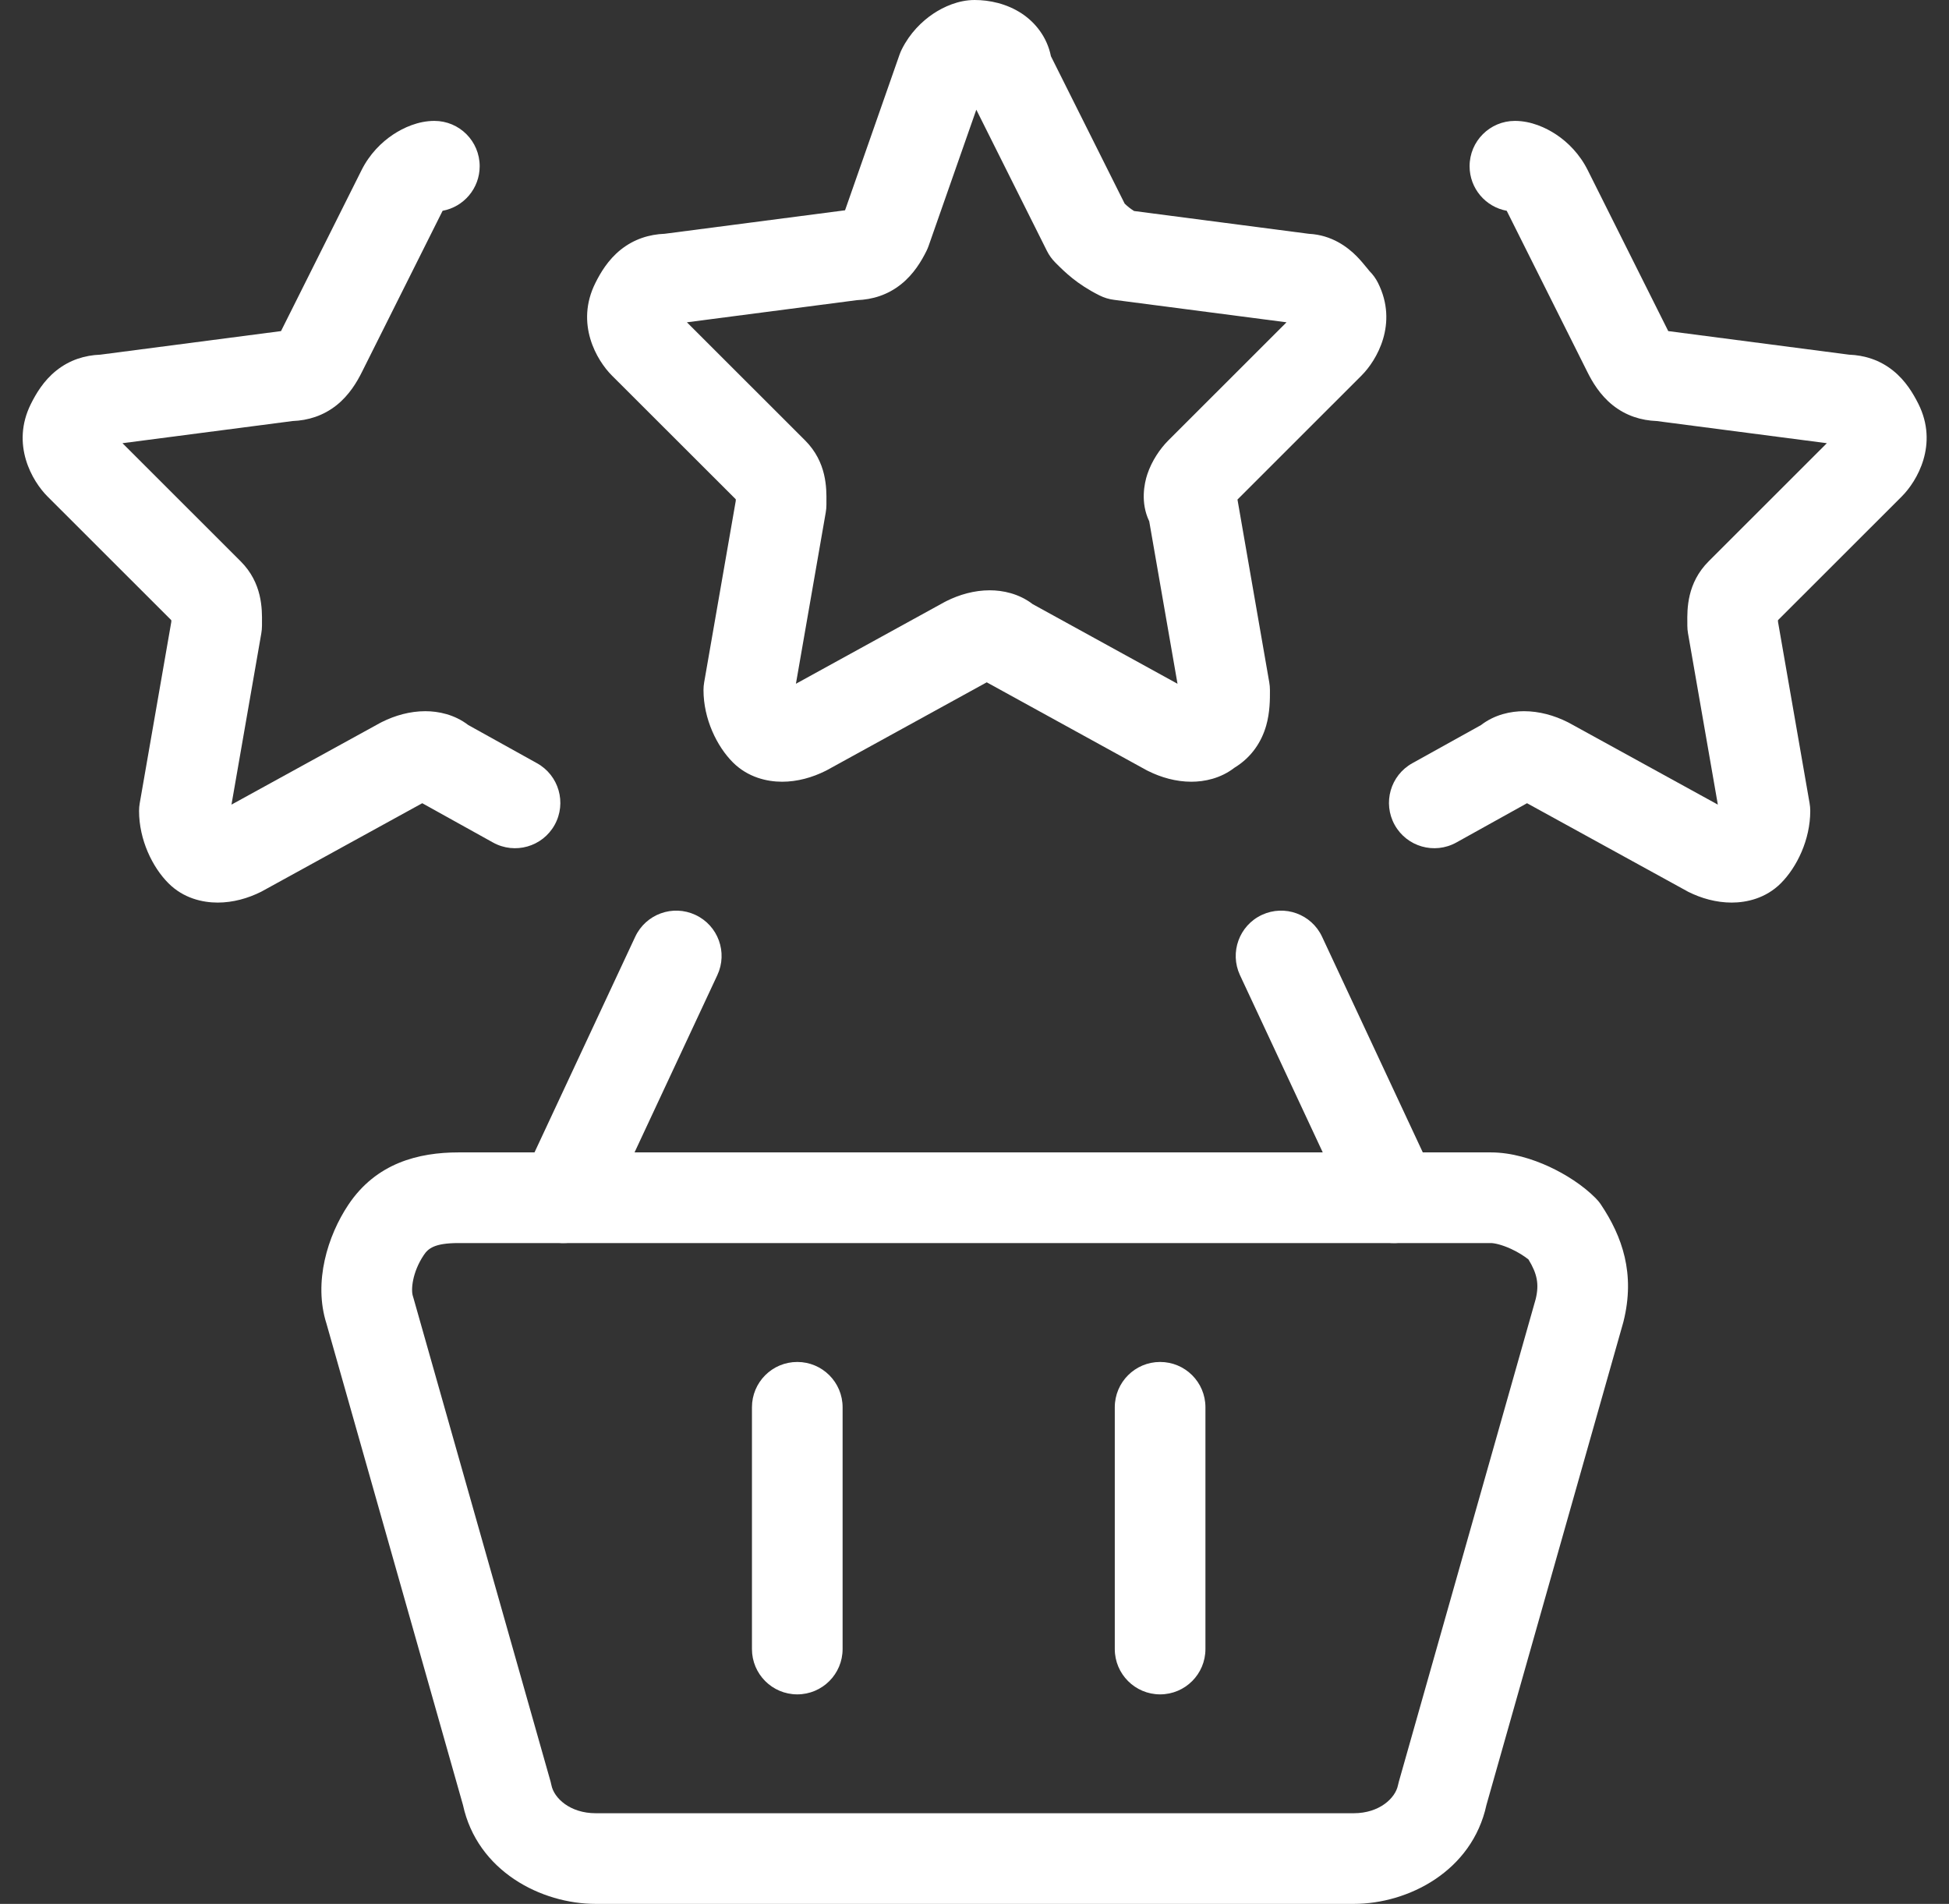
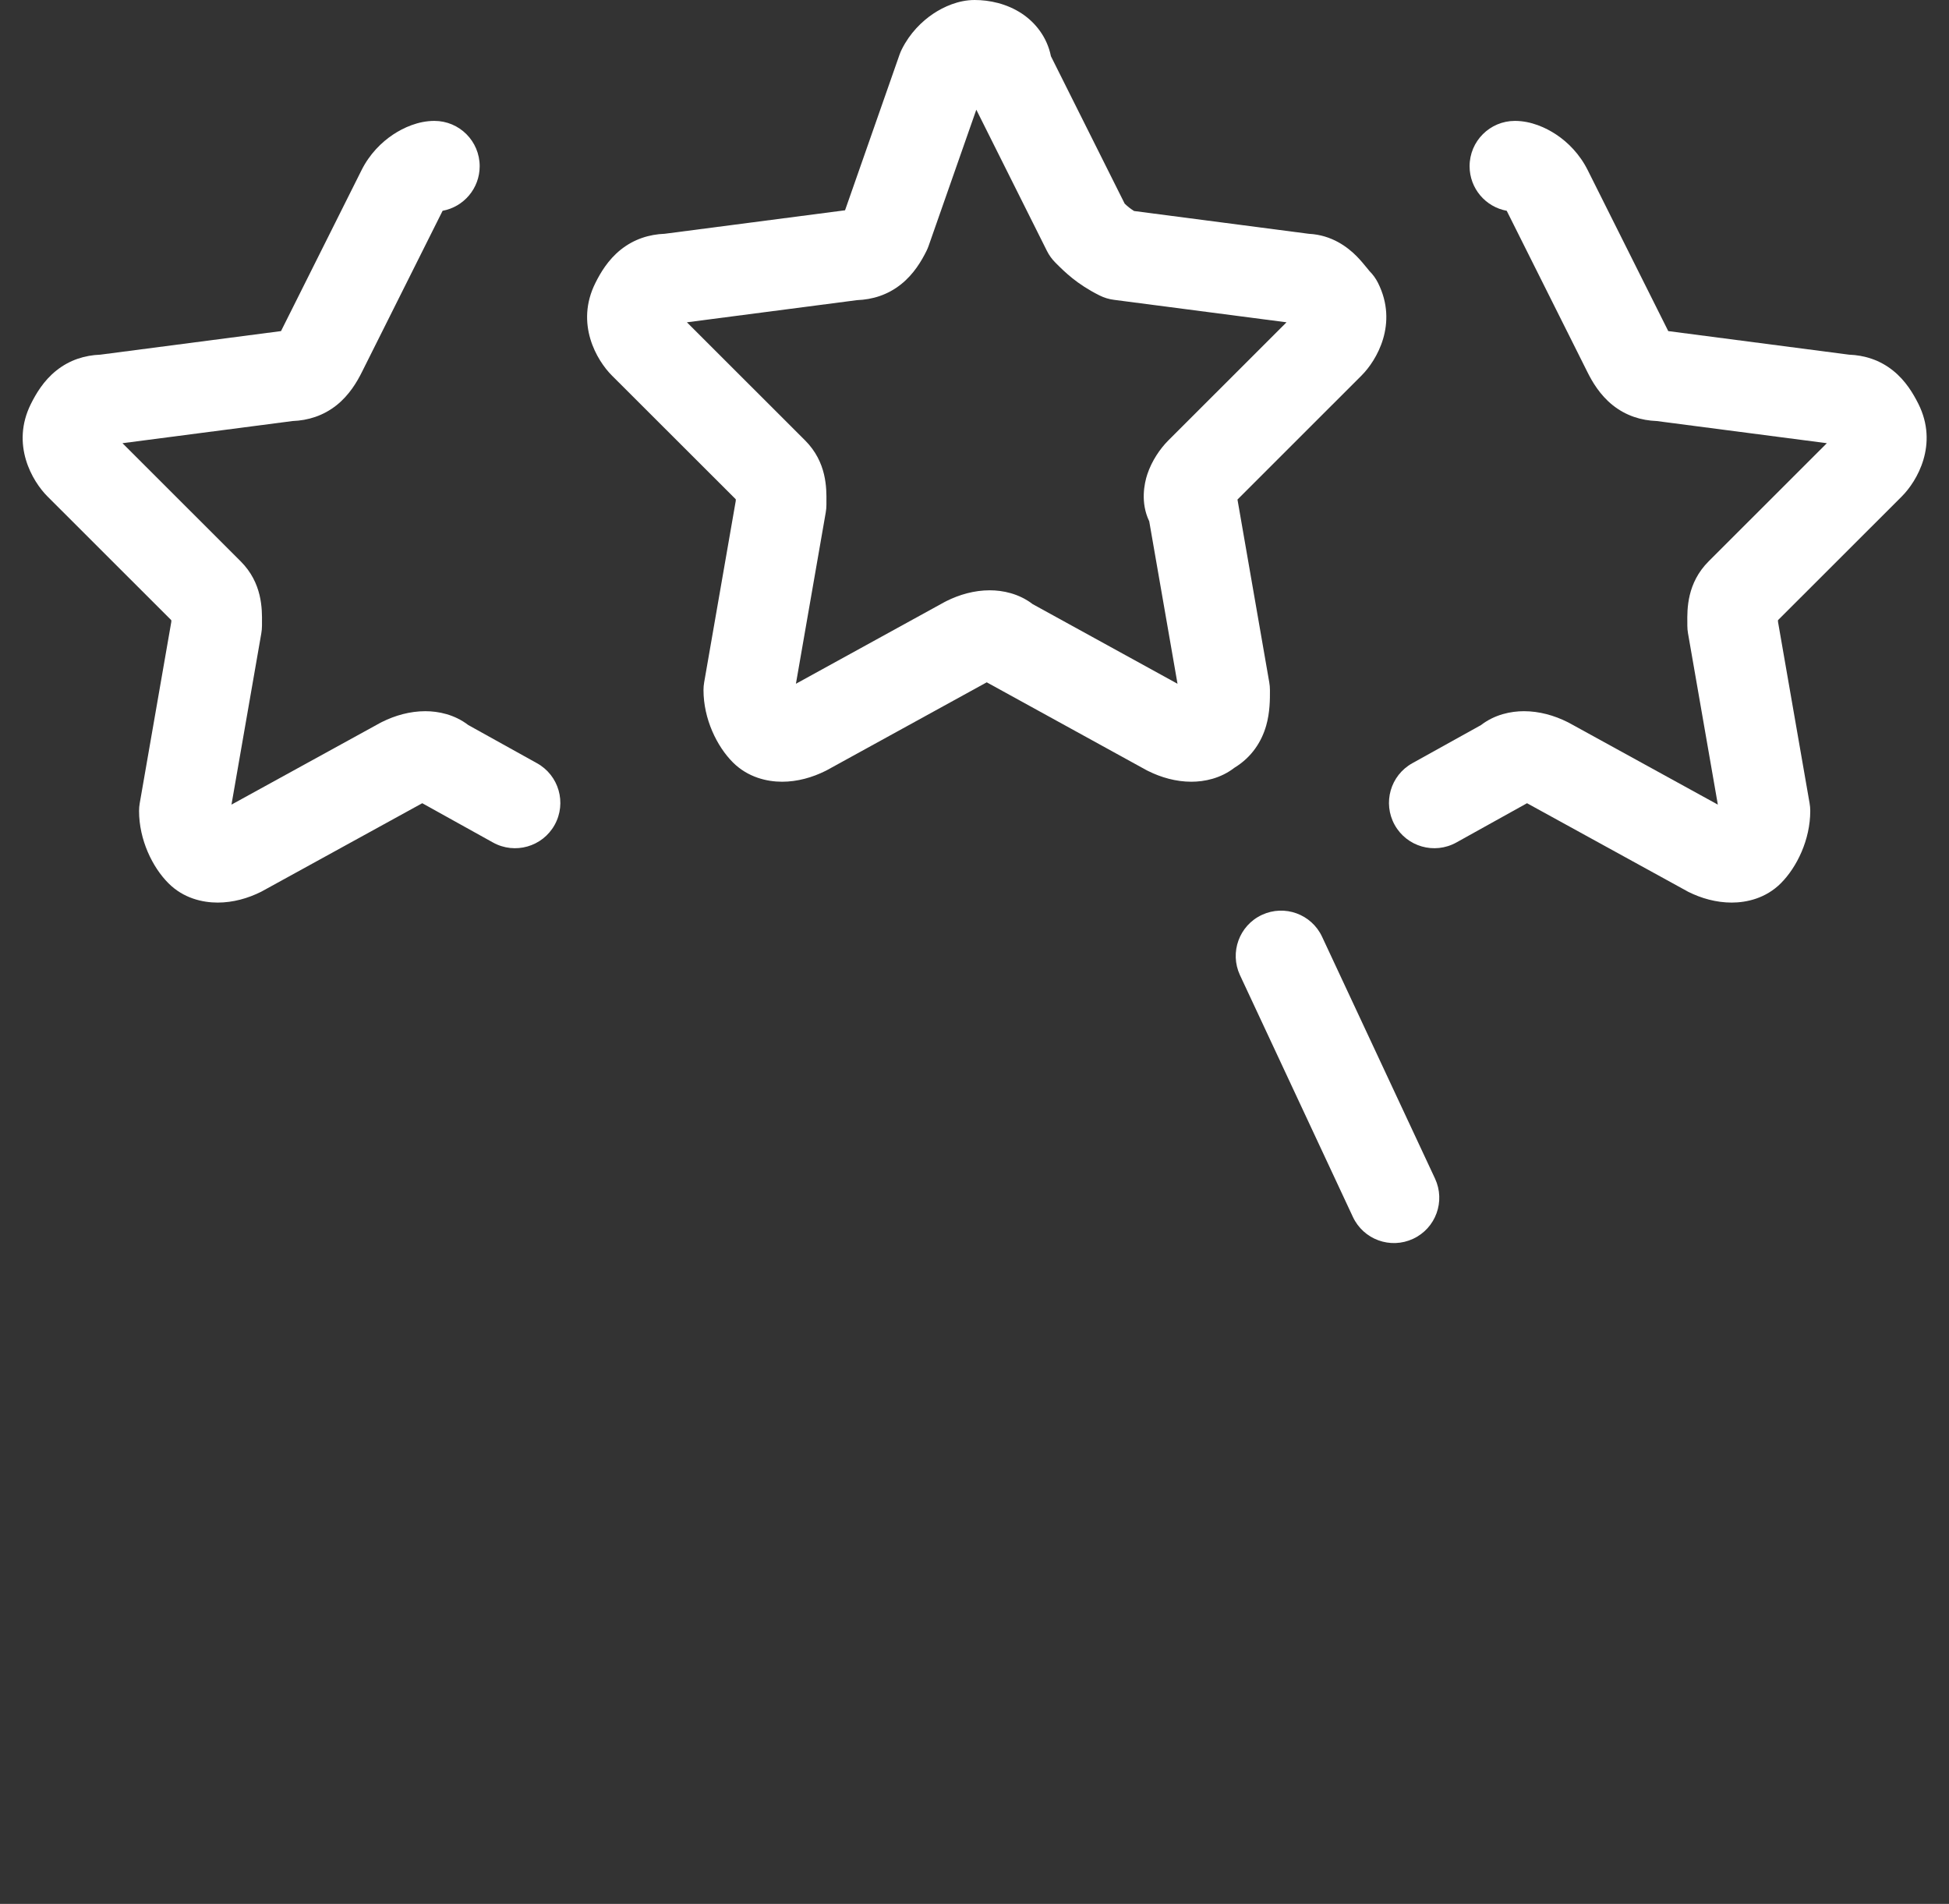
<svg xmlns="http://www.w3.org/2000/svg" width="43" height="42" viewBox="0 0 43 42" fill="none">
  <rect x="0" y="0" width="43" height="42" fill="#333333" stroke="none" />
-   <path fill-rule="evenodd" clip-rule="evenodd" d="M10.118 27.422C9.582 27.422 9.446 27.543 9.349 27.688C9.095 28.069 9.063 28.455 9.11 28.595C9.115 28.609 9.119 28.624 9.123 28.638L12.148 39.305C12.155 39.33 12.161 39.356 12.166 39.382C12.223 39.667 12.576 40 13.143 40H29.867C30.433 40 30.786 39.667 30.843 39.382C30.848 39.356 30.855 39.33 30.862 39.305L33.882 28.655C33.96 28.33 33.915 28.099 33.722 27.784C33.635 27.714 33.502 27.627 33.34 27.552C33.125 27.453 32.962 27.422 32.891 27.422H10.118ZM7.685 26.578C8.3 25.657 9.232 25.422 10.118 25.422H32.891C33.355 25.422 33.814 25.569 34.177 25.736C34.546 25.907 34.919 26.146 35.199 26.426C35.246 26.473 35.288 26.523 35.324 26.578C35.789 27.275 36.083 28.096 35.818 29.154C35.816 29.164 35.813 29.174 35.81 29.184L32.795 39.817C32.478 41.28 31.068 42 29.867 42H13.143C11.942 42 10.531 41.28 10.214 39.817L7.204 29.203C6.909 28.282 7.231 27.258 7.685 26.578Z" fill="white" />
-   <path fill-rule="evenodd" clip-rule="evenodd" d="M15.343 20.183C15.844 20.416 16.06 21.012 15.826 21.512L13.335 26.845C13.102 27.346 12.507 27.562 12.006 27.328C11.506 27.095 11.29 26.5 11.523 25.999L14.014 20.666C14.248 20.165 14.843 19.949 15.343 20.183Z" fill="white" />
  <path fill-rule="evenodd" clip-rule="evenodd" d="M27.84 20.183C28.341 19.949 28.936 20.165 29.169 20.666L31.66 25.999C31.894 26.5 31.678 27.095 31.177 27.328C30.677 27.562 30.082 27.346 29.848 26.845L27.357 21.512C27.124 21.012 27.34 20.416 27.84 20.183Z" fill="white" />
  <path fill-rule="evenodd" clip-rule="evenodd" d="M21.54 2.42L20.489 5.42C20.475 5.46 20.459 5.499 20.44 5.537C20.331 5.755 20.163 6.045 19.881 6.27C19.585 6.507 19.249 6.608 18.91 6.621L15.155 7.11L17.762 9.715L17.762 9.715C18.243 10.196 18.236 10.772 18.233 11.071C18.233 11.094 18.233 11.114 18.233 11.134C18.233 11.191 18.228 11.248 18.218 11.305L17.56 15.084L20.843 13.279C20.855 13.273 20.866 13.267 20.878 13.261C21.168 13.116 21.498 13.022 21.836 13.022C22.123 13.022 22.478 13.093 22.783 13.327L25.979 15.084L25.355 11.5C25.157 11.088 25.246 10.664 25.313 10.462C25.413 10.164 25.592 9.901 25.777 9.715L28.384 7.11L24.576 6.614C24.465 6.6 24.358 6.567 24.258 6.517C23.757 6.267 23.488 5.997 23.29 5.799L23.287 5.796C23.211 5.72 23.147 5.633 23.099 5.537L21.54 2.42ZM20.592 0.301C20.821 0.149 21.147 0 21.503 0C21.829 0 22.212 0.079 22.547 0.301C22.845 0.5 23.102 0.82 23.186 1.24L24.813 4.492C24.846 4.524 24.875 4.549 24.907 4.575C24.938 4.6 24.975 4.626 25.021 4.655L28.878 5.158C29.389 5.184 29.736 5.457 29.927 5.648C30.022 5.744 30.101 5.842 30.147 5.898L30.15 5.901C30.198 5.961 30.212 5.978 30.215 5.981C30.216 5.982 30.216 5.982 30.216 5.982C30.292 6.058 30.355 6.145 30.403 6.242C30.853 7.141 30.373 7.951 30.038 8.285L27.302 11.02L28.003 15.051C28.013 15.107 28.018 15.165 28.018 15.222C28.018 15.232 28.018 15.242 28.018 15.252C28.019 15.408 28.02 15.713 27.935 16.008C27.836 16.355 27.621 16.701 27.237 16.935C26.93 17.173 26.573 17.245 26.284 17.245C25.946 17.245 25.616 17.151 25.326 17.006C25.314 17 25.302 16.994 25.291 16.988L21.77 15.052L18.248 16.988C18.237 16.994 18.225 17 18.213 17.006C17.923 17.151 17.593 17.245 17.255 17.245C16.924 17.245 16.502 17.15 16.17 16.819C15.817 16.466 15.521 15.861 15.521 15.222C15.521 15.165 15.526 15.107 15.536 15.051L16.233 11.048C16.233 11.037 16.233 11.027 16.233 11.017C16.233 11.016 16.233 11.015 16.233 11.014L13.501 8.285L13.501 8.285C13.166 7.951 12.686 7.141 13.136 6.242C13.245 6.023 13.413 5.734 13.695 5.508C13.991 5.272 14.327 5.17 14.666 5.157L18.644 4.639L19.847 1.203C19.861 1.163 19.878 1.124 19.897 1.086C20.075 0.73 20.337 0.472 20.592 0.301ZM27.199 11.122L27.191 11.13C27.192 11.129 27.194 11.127 27.195 11.127C27.196 11.125 27.198 11.124 27.199 11.122Z" fill="white" />
  <path fill-rule="evenodd" clip-rule="evenodd" d="M9.765 4.65C10.23 4.565 10.583 4.157 10.583 3.667C10.583 3.114 10.136 2.667 9.583 2.667C9.228 2.667 8.902 2.816 8.673 2.968C8.417 3.138 8.155 3.397 7.977 3.753L6.2 7.304L2.213 7.824C1.874 7.837 1.538 7.938 1.242 8.175C0.96 8.4 0.792 8.69 0.683 8.908C0.233 9.807 0.713 10.617 1.048 10.952L1.048 10.952L3.779 13.681C3.779 13.682 3.779 13.683 3.779 13.684C3.779 13.694 3.78 13.704 3.78 13.715L3.083 17.718C3.073 17.774 3.068 17.832 3.068 17.889C3.068 18.527 3.364 19.133 3.717 19.485C4.048 19.817 4.471 19.911 4.802 19.911C5.14 19.911 5.47 19.818 5.76 19.673C5.772 19.667 5.784 19.661 5.795 19.654L9.316 17.719L10.877 18.586C11.36 18.854 11.969 18.68 12.237 18.197C12.505 17.714 12.331 17.105 11.848 16.837L10.332 15.995C10.026 15.76 9.671 15.689 9.383 15.689C9.045 15.689 8.715 15.783 8.425 15.928C8.413 15.934 8.401 15.94 8.39 15.946L5.107 17.75L5.765 13.972C5.775 13.915 5.78 13.858 5.78 13.8C5.78 13.781 5.78 13.76 5.78 13.738C5.783 13.439 5.79 12.862 5.309 12.382L5.309 12.382L2.702 9.777L6.457 9.288C6.796 9.275 7.132 9.173 7.428 8.937C7.71 8.711 7.878 8.422 7.987 8.203L9.765 4.65Z" fill="white" />
  <path fill-rule="evenodd" clip-rule="evenodd" d="M32.423 3.667C32.423 3.114 32.871 2.667 33.423 2.667C33.779 2.667 34.105 2.816 34.334 2.968C34.59 3.138 34.851 3.397 35.029 3.753L36.806 7.304L40.794 7.824C41.133 7.837 41.469 7.938 41.765 8.175C42.047 8.4 42.214 8.69 42.324 8.908C42.774 9.807 42.293 10.617 41.958 10.952L39.227 13.681C39.227 13.682 39.227 13.683 39.227 13.684C39.227 13.694 39.227 13.704 39.227 13.715L39.924 17.718C39.934 17.774 39.939 17.832 39.939 17.889C39.939 18.527 39.642 19.133 39.29 19.485C38.958 19.817 38.536 19.911 38.205 19.911C37.867 19.911 37.536 19.818 37.246 19.673C37.235 19.667 37.223 19.661 37.212 19.654L33.69 17.719L32.13 18.586C31.647 18.854 31.038 18.68 30.77 18.197C30.502 17.714 30.676 17.105 31.159 16.837L32.675 15.995C32.98 15.76 33.336 15.689 33.623 15.689C33.961 15.689 34.292 15.783 34.582 15.928C34.594 15.934 34.605 15.94 34.617 15.946L37.9 17.75L37.242 13.972C37.232 13.915 37.227 13.858 37.227 13.8C37.227 13.781 37.227 13.76 37.227 13.738C37.223 13.439 37.217 12.862 37.698 12.382L40.305 9.777L36.55 9.288C36.211 9.275 35.874 9.173 35.579 8.937C35.297 8.711 35.129 8.422 35.02 8.203L33.242 4.65C32.776 4.565 32.423 4.157 32.423 3.667Z" fill="white" />
-   <path fill-rule="evenodd" clip-rule="evenodd" d="M17.59 30.045C18.142 30.045 18.59 30.492 18.59 31.045V36.378C18.59 36.93 18.142 37.378 17.59 37.378C17.037 37.378 16.59 36.93 16.59 36.378V31.045C16.59 30.492 17.037 30.045 17.59 30.045Z" fill="white" />
-   <path fill-rule="evenodd" clip-rule="evenodd" d="M25.595 30.045C26.148 30.045 26.595 30.492 26.595 31.045V36.378C26.595 36.93 26.148 37.378 25.595 37.378C25.043 37.378 24.595 36.93 24.595 36.378V31.045C24.595 30.492 25.043 30.045 25.595 30.045Z" fill="white" />
</svg>